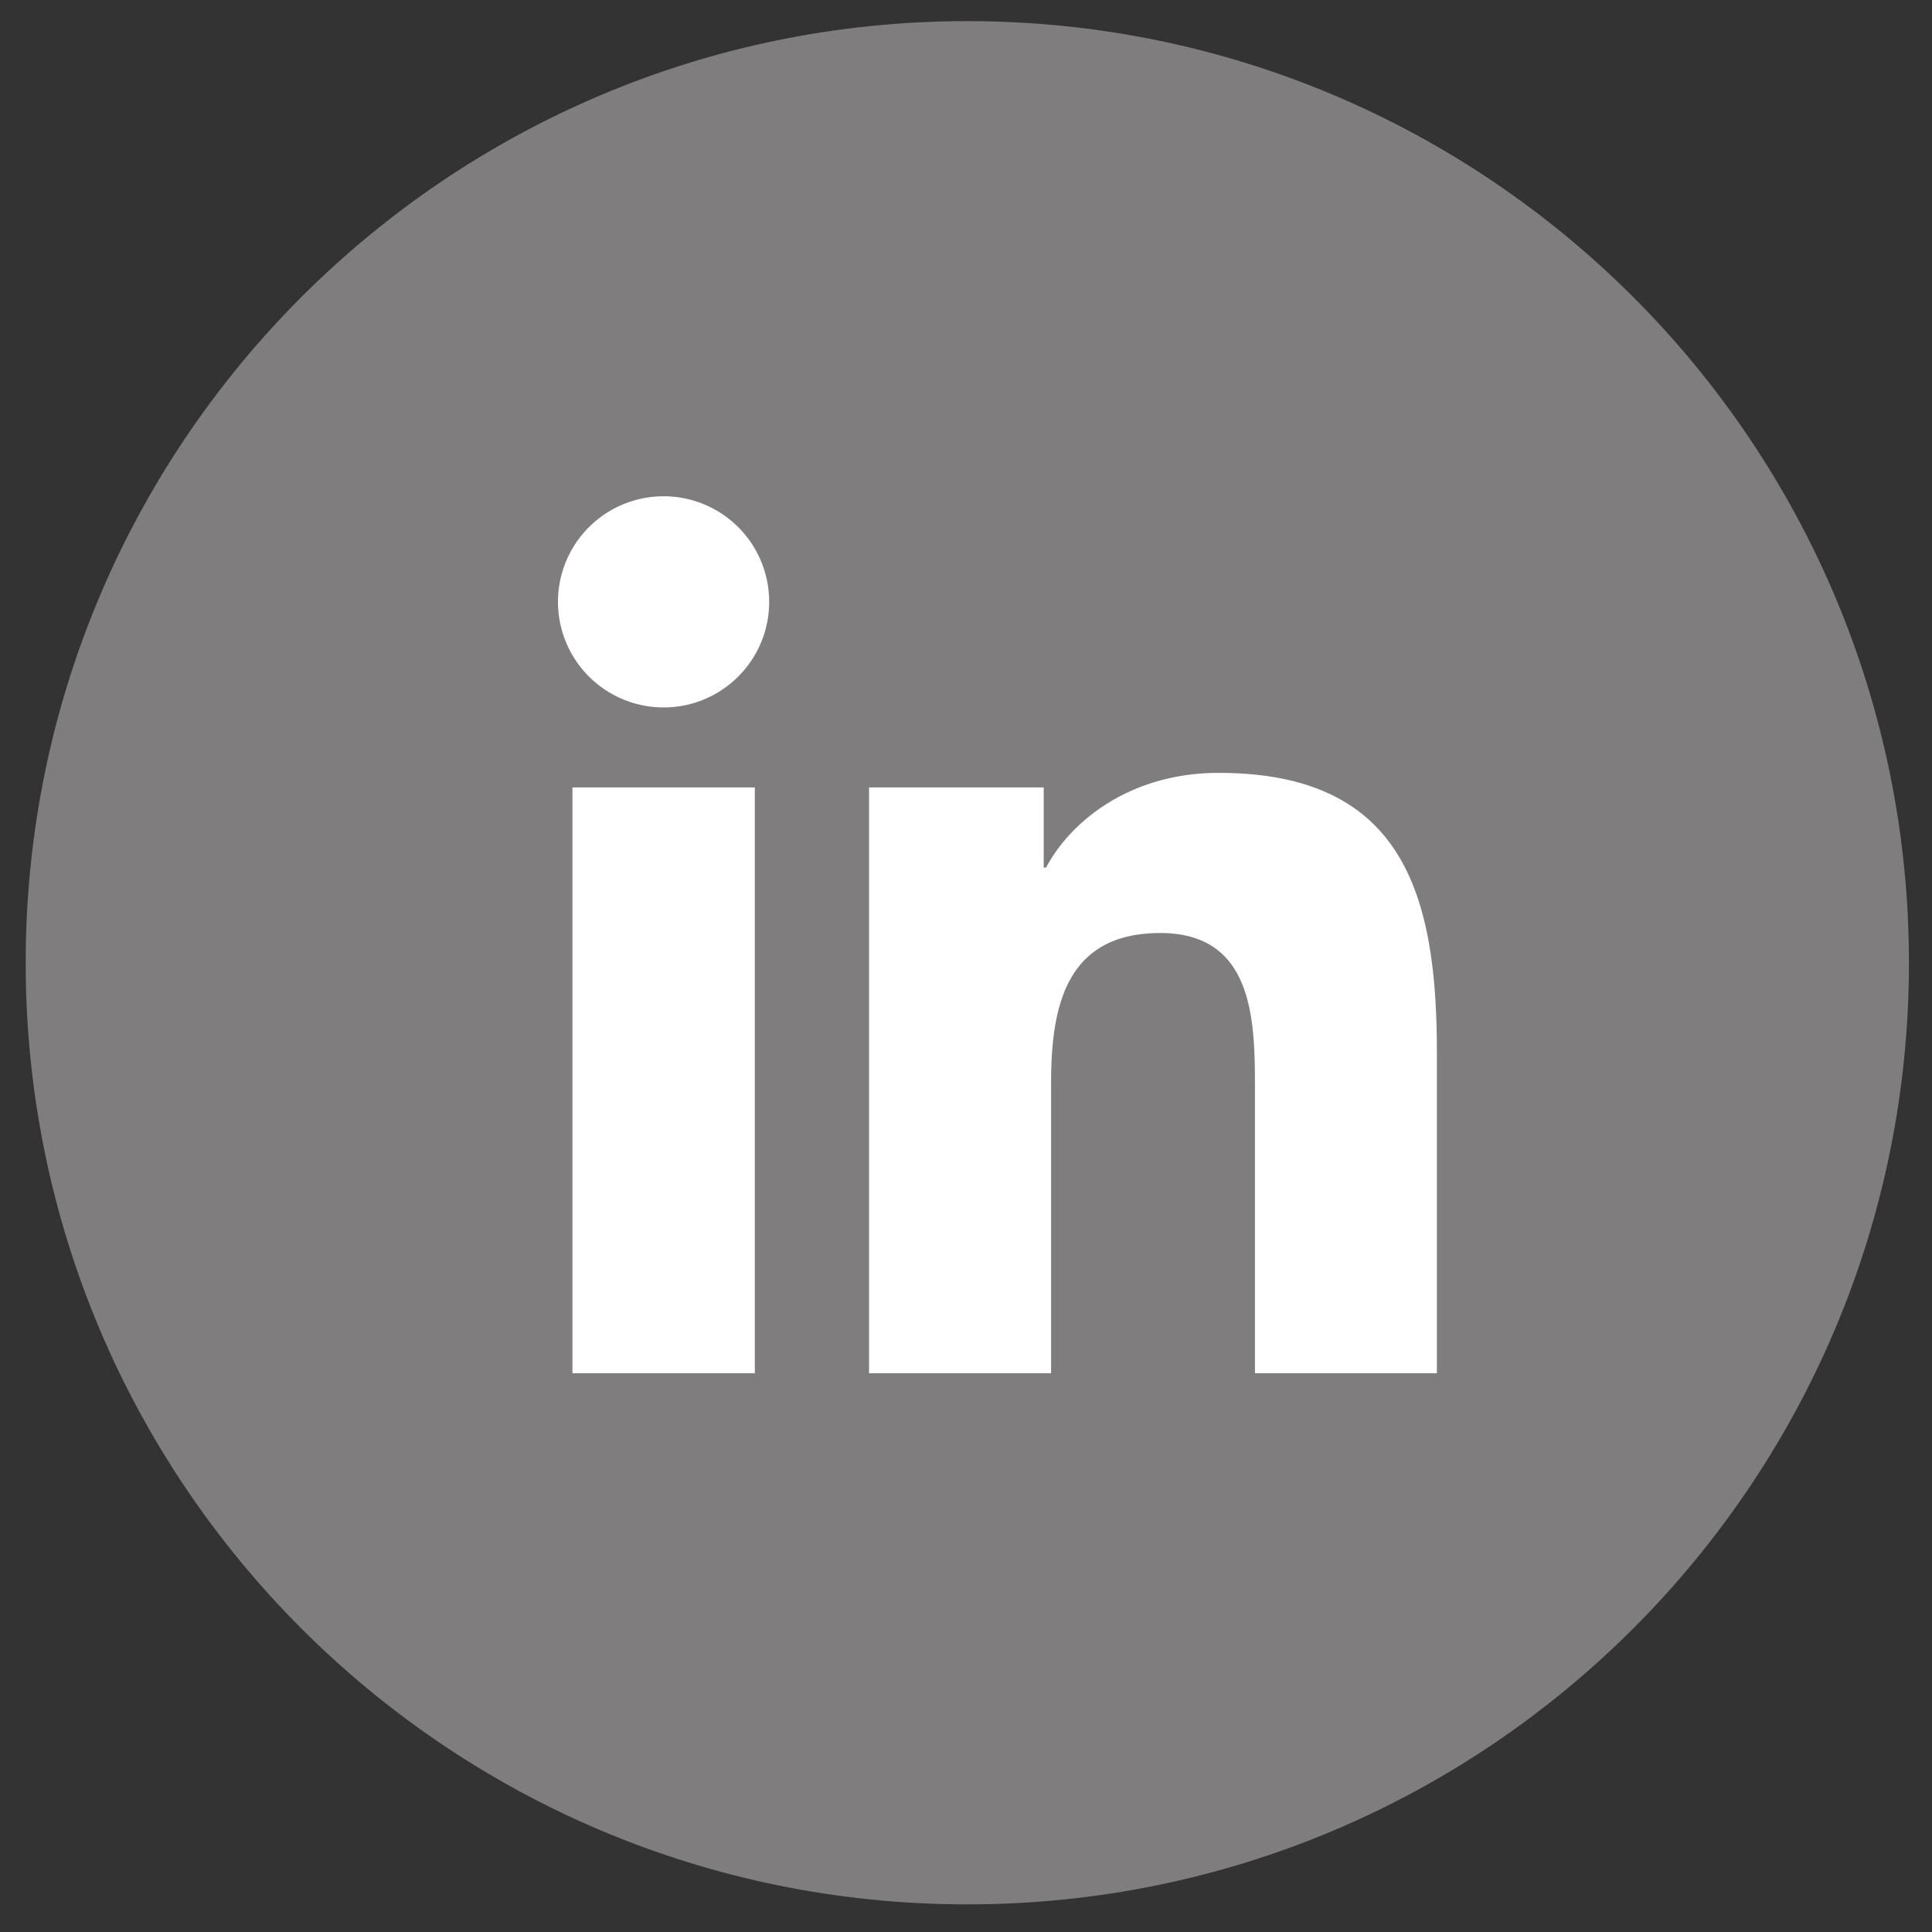
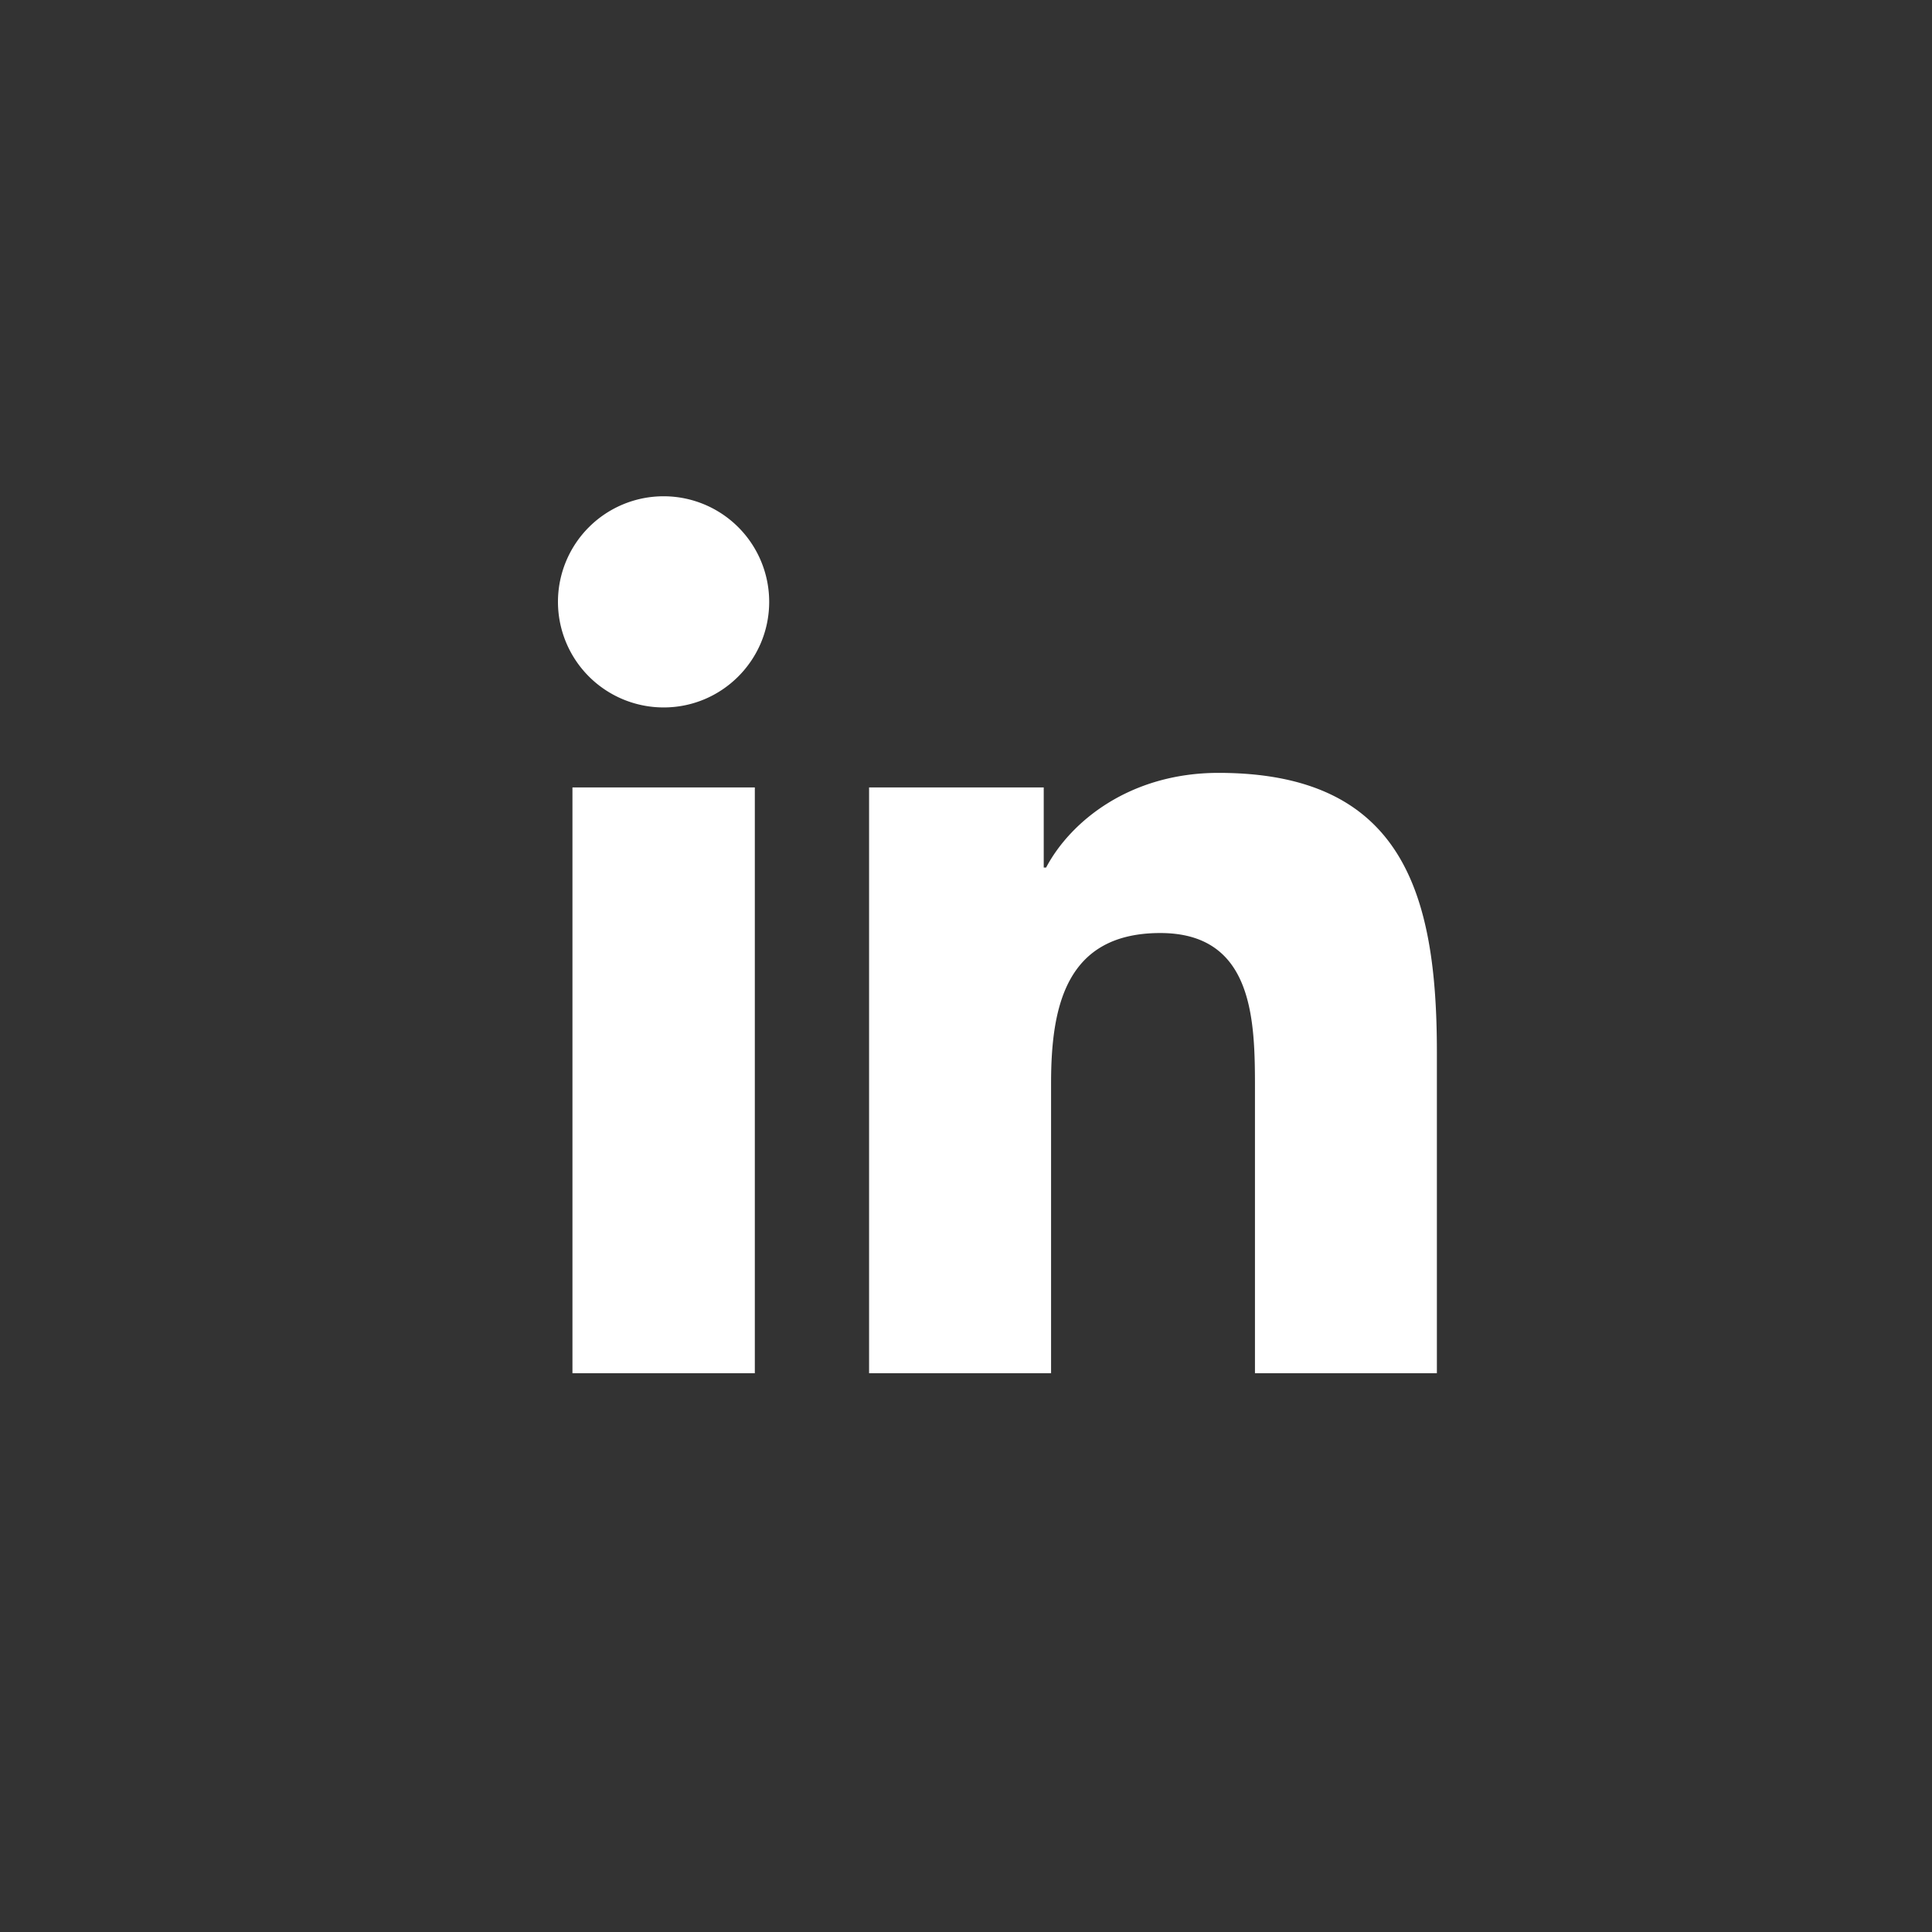
<svg xmlns="http://www.w3.org/2000/svg" viewBox="0 0 125 125" fill-rule="evenodd" clip-rule="evenodd" stroke-linejoin="round" stroke-miterlimit="2">
  <rect x="0" y="0" width="125" height="125" fill="#333333" stroke="none" />
  <g fill-rule="nonzero">
-     <path d="M123.508 62.292c0 33.646-27.275 60.921-60.925 60.921-33.646 0-60.921-27.275-60.921-60.921S28.937 1.367 62.583 1.367c33.65 0 60.925 27.279 60.925 60.925z" fill="#807d7e" />
    <path d="M42.941 32.109a6.829 6.829 0 016.825 6.829c0 3.767-3.054 6.833-6.825 6.833a6.836 6.836 0 01-6.841-6.833 6.832 6.832 0 016.841-6.829zm-5.904 18.837h11.8v37.9h-11.8v-37.9zM56.229 50.946h11.3v5.184h.154c1.579-2.984 5.421-6.125 11.158-6.125 11.93 0 14.125 7.845 14.125 18.054v20.787h-11.77V70.417c0-4.396-.084-10.05-6.125-10.05-6.13 0-7.067 4.792-7.067 9.729v18.75H56.229v-37.9z" fill="#fff" />
  </g>
</svg>